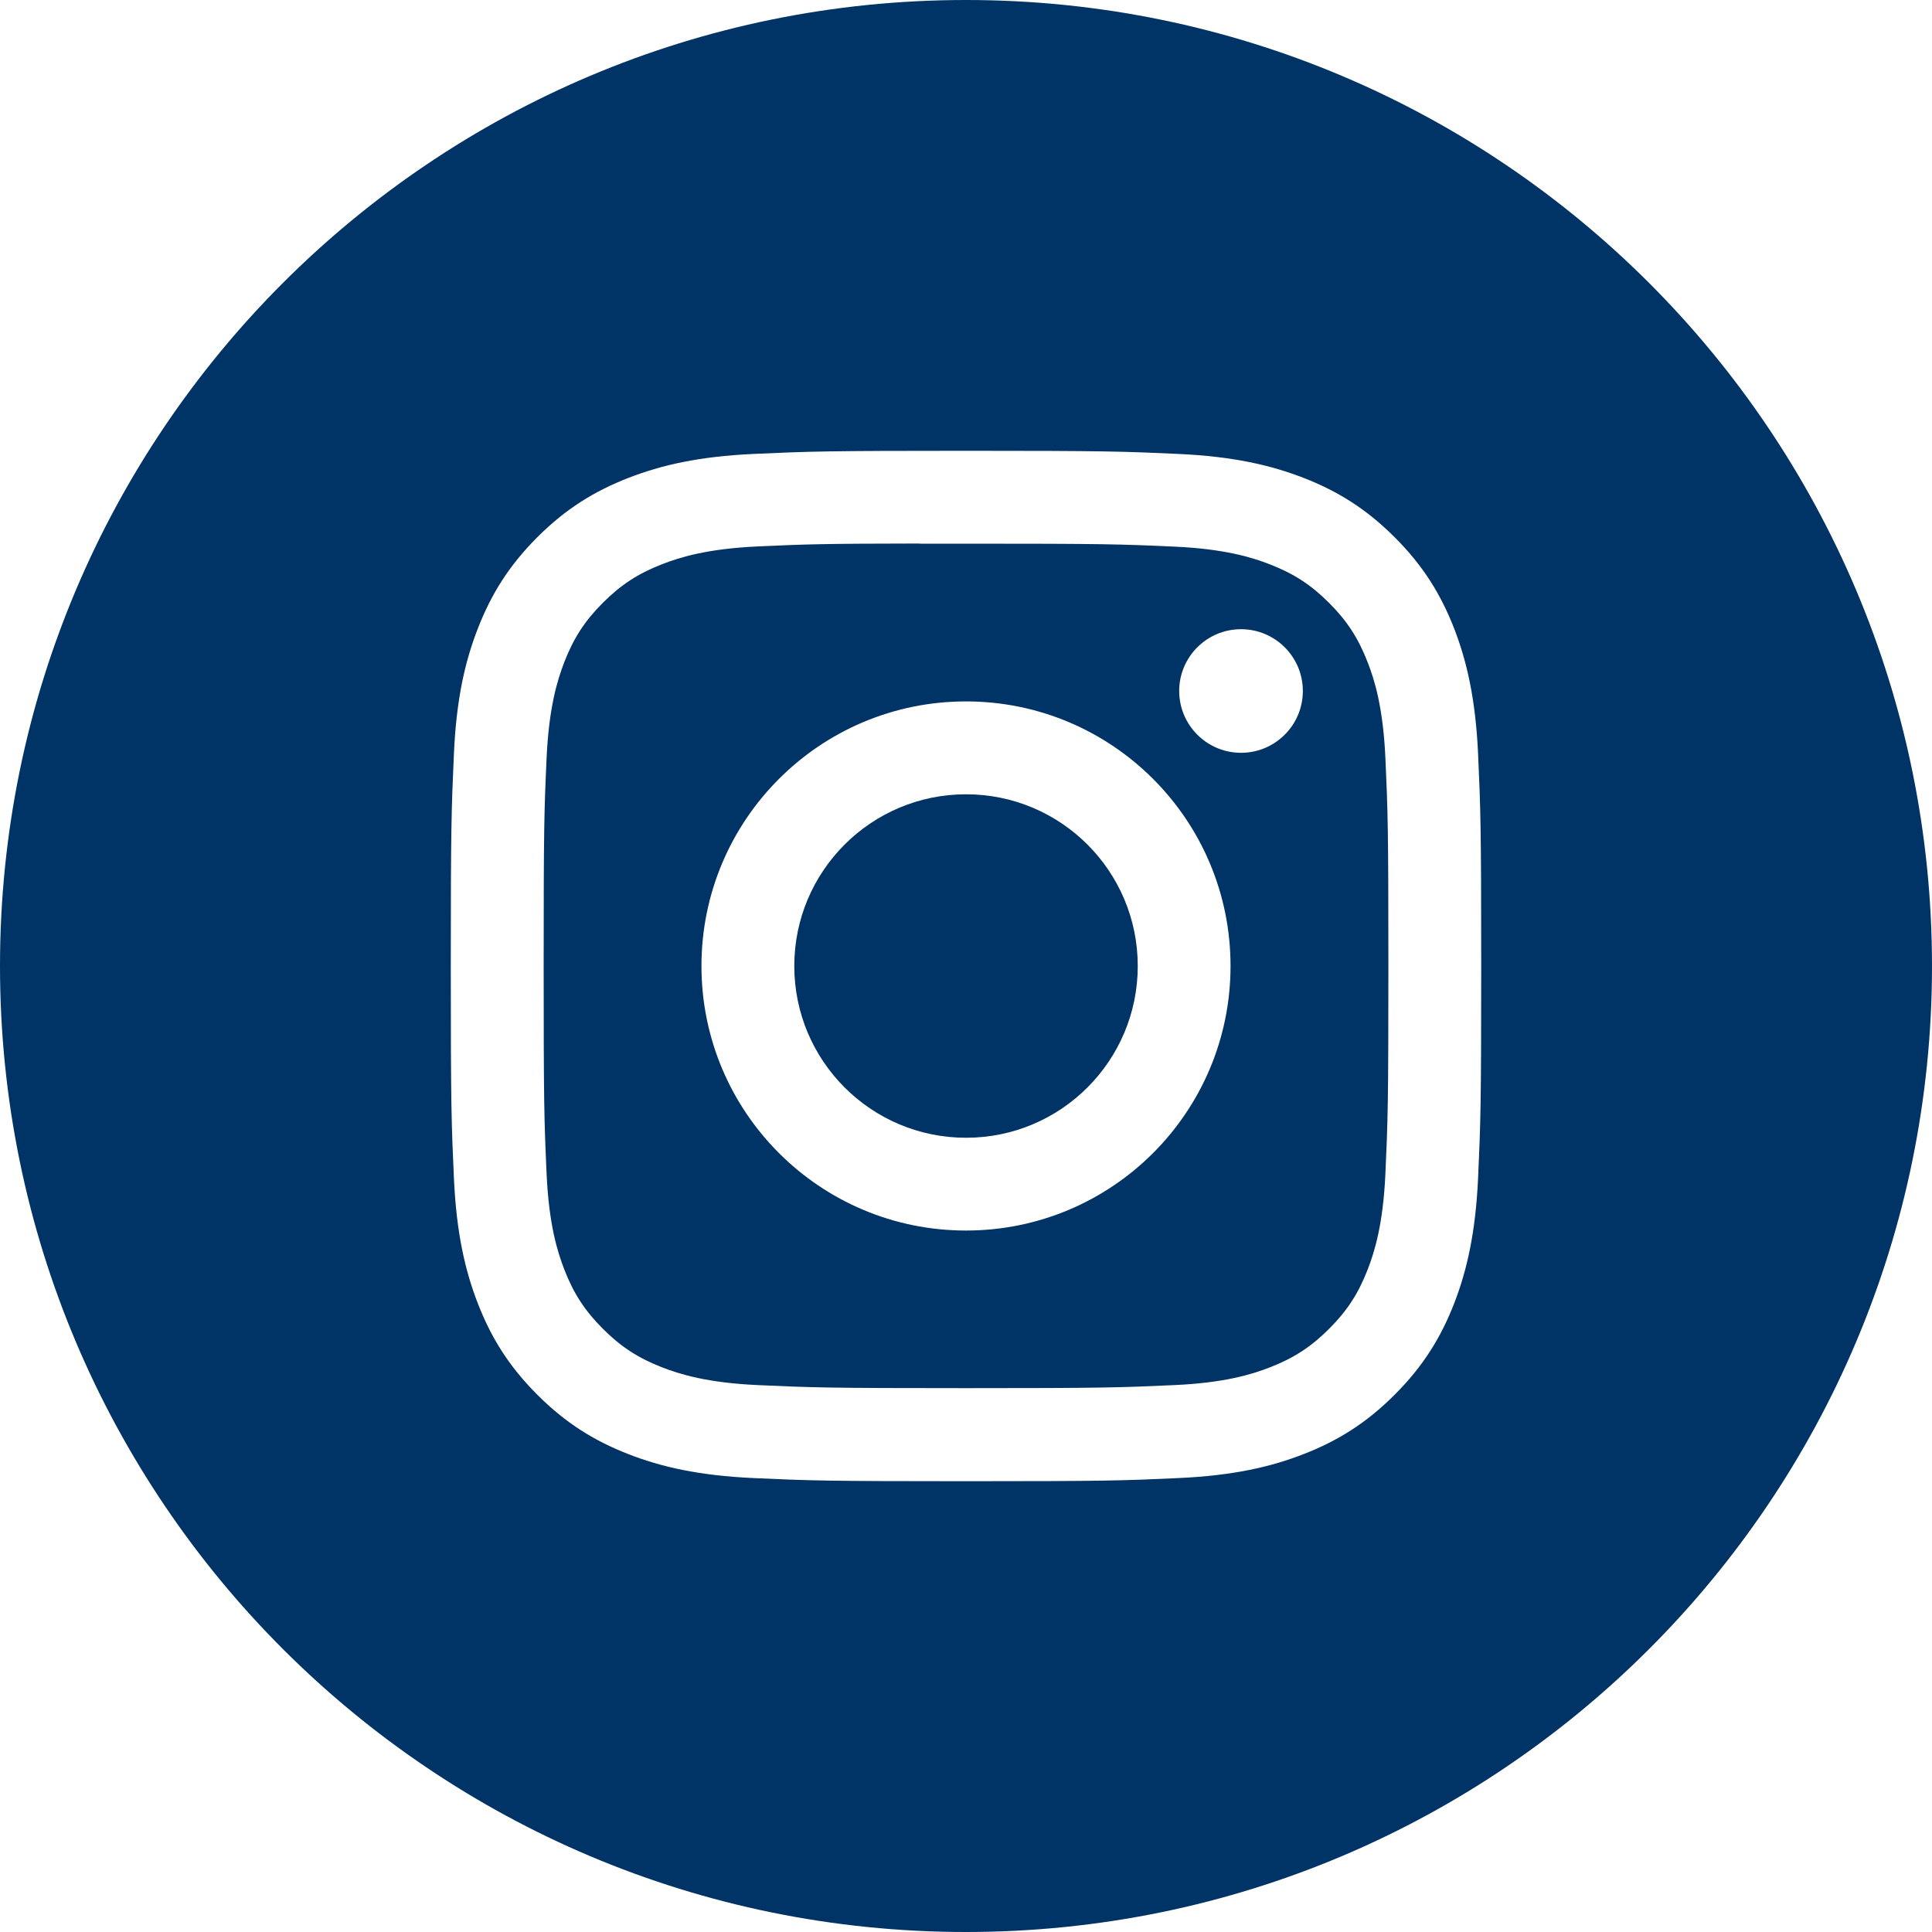
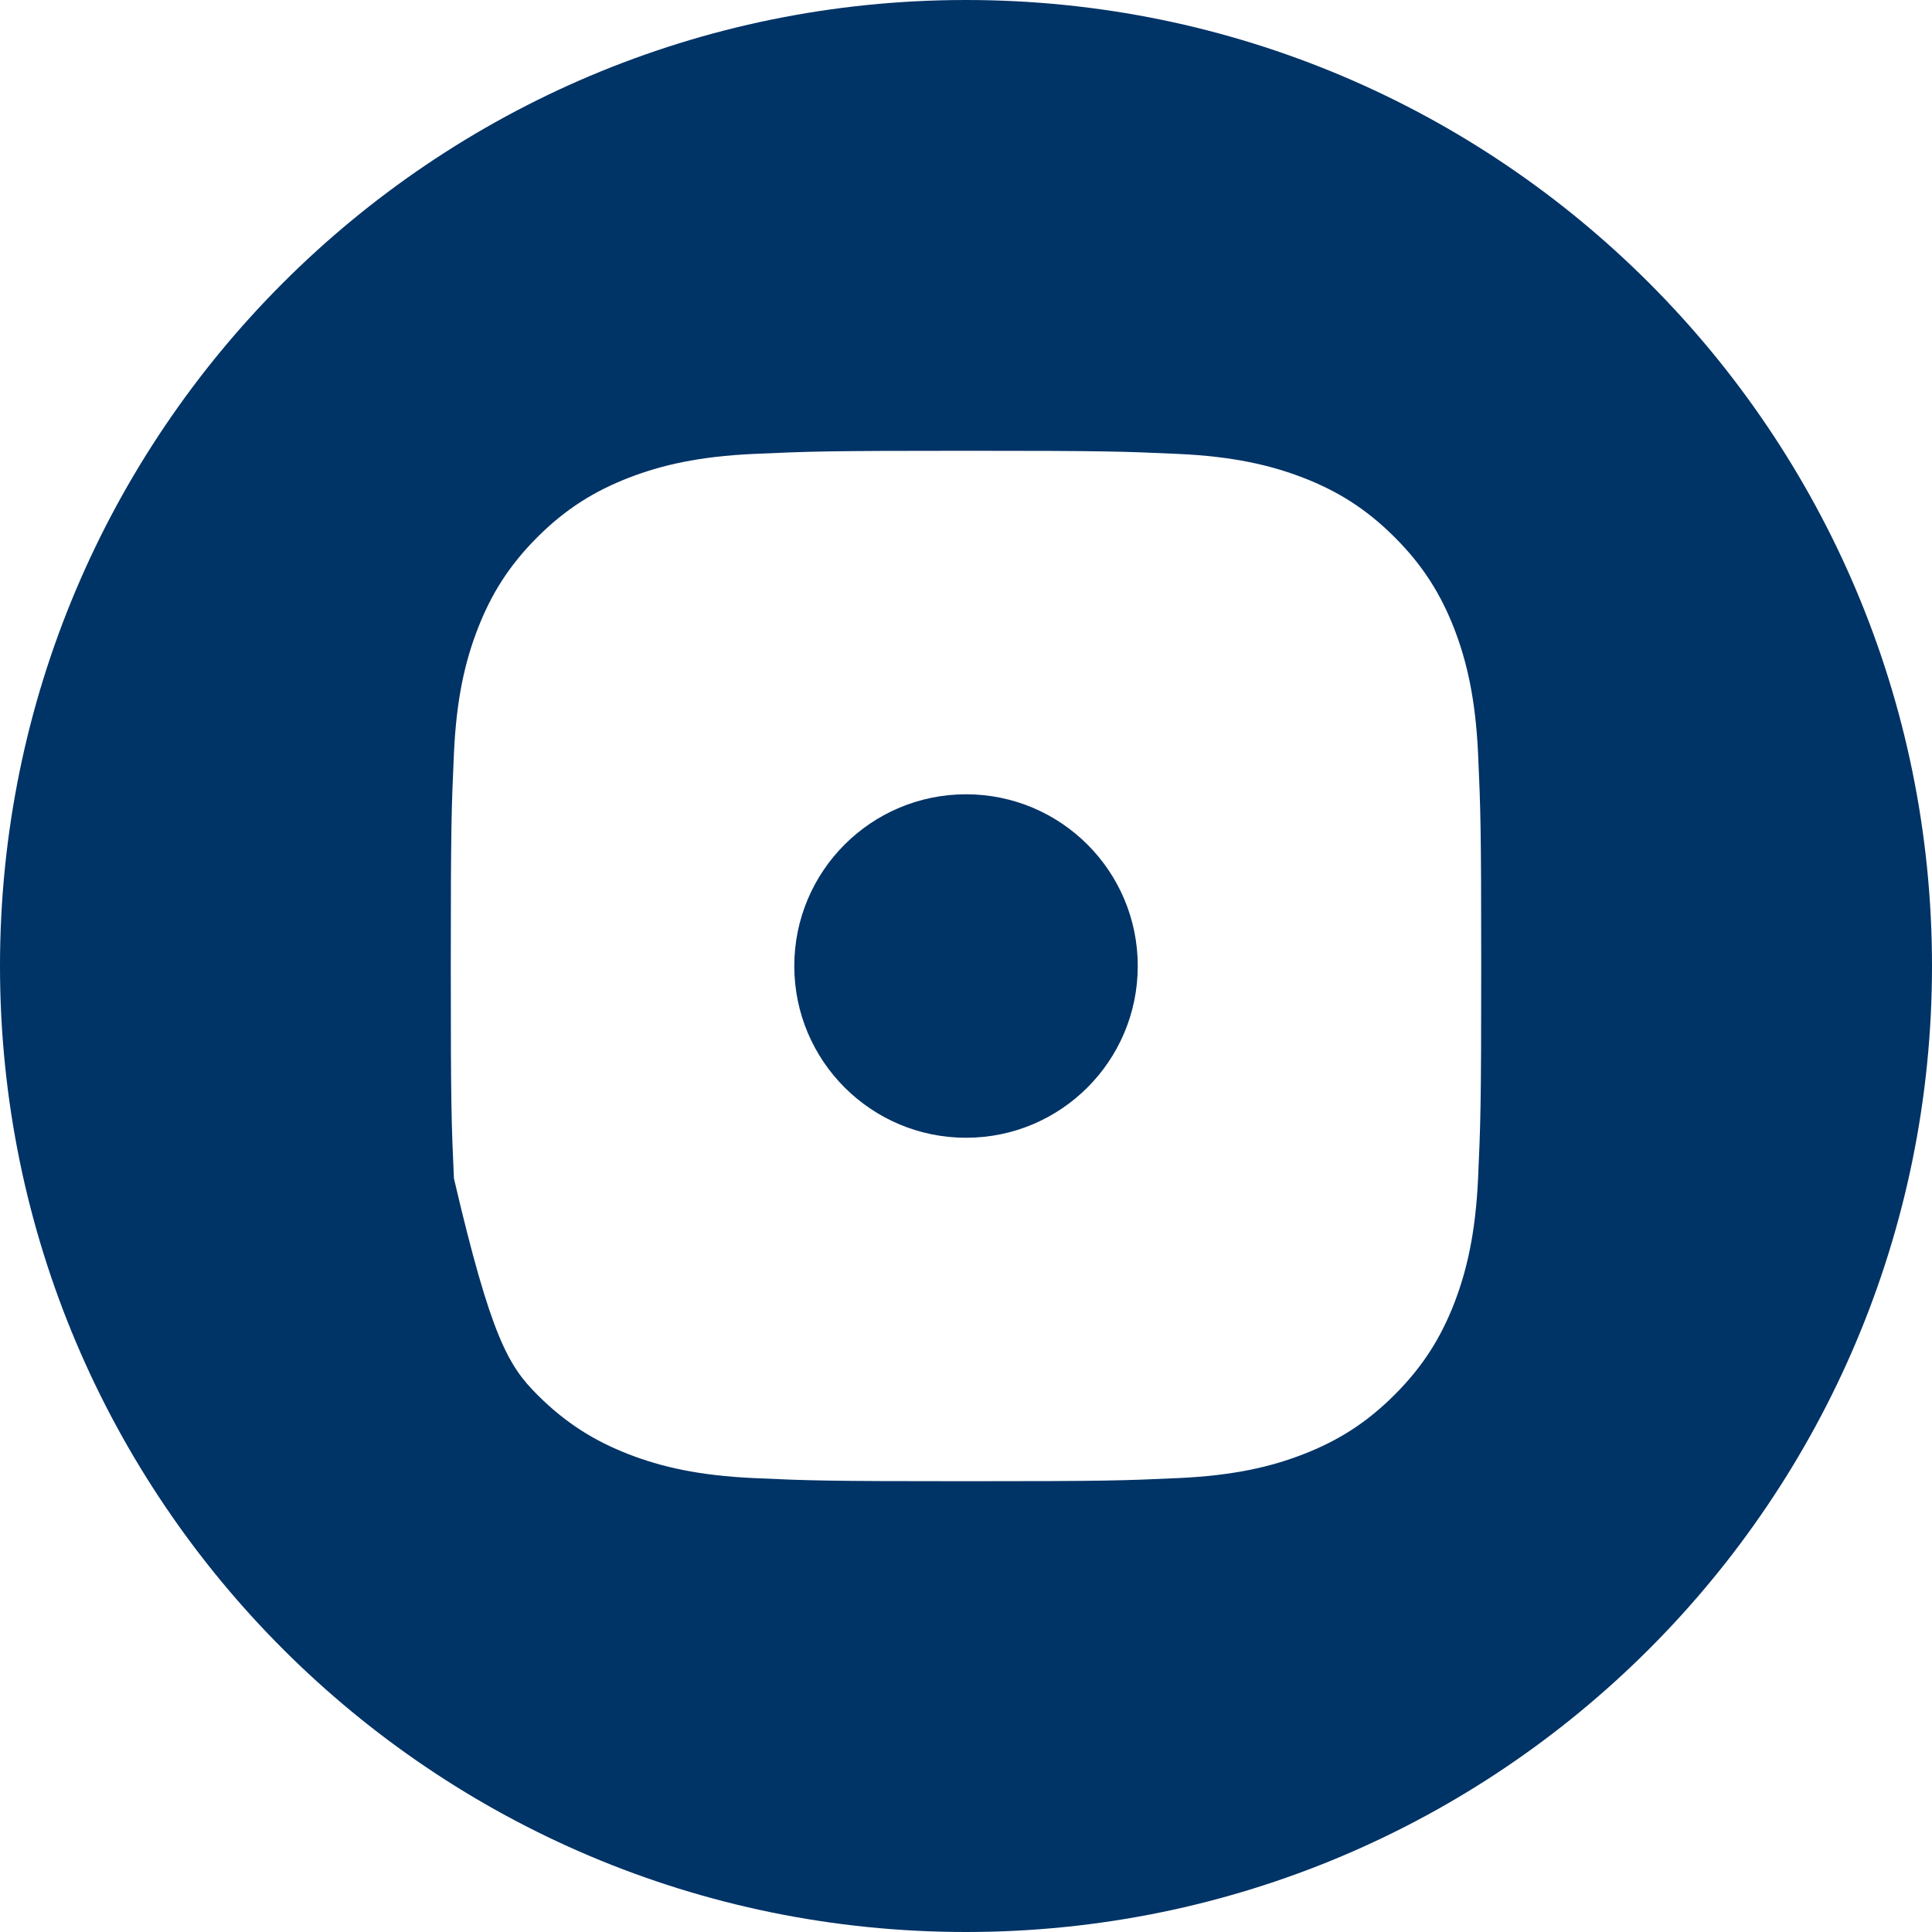
<svg xmlns="http://www.w3.org/2000/svg" width="40" height="40" viewBox="0 0 40 40" fill="none">
-   <path d="M0 20C0 8.954 8.954 0 20 0C31.046 0 40 8.954 40 20C40 31.046 31.046 40 20 40C8.954 40 0 31.046 0 20ZM20.001 9.333C17.104 9.333 16.741 9.346 15.603 9.398C14.467 9.45 13.692 9.63 13.014 9.893C12.312 10.166 11.717 10.53 11.124 11.123C10.531 11.716 10.166 12.311 9.893 13.013C9.629 13.691 9.449 14.466 9.398 15.602C9.347 16.739 9.333 17.103 9.333 20C9.333 22.897 9.346 23.259 9.398 24.397C9.45 25.533 9.63 26.308 9.893 26.986C10.166 27.688 10.53 28.283 11.124 28.876C11.716 29.469 12.311 29.834 13.012 30.107C13.691 30.371 14.466 30.55 15.602 30.602C16.74 30.654 17.103 30.667 20 30.667C22.897 30.667 23.259 30.654 24.397 30.602C25.533 30.55 26.309 30.371 26.987 30.107C27.689 29.834 28.283 29.469 28.875 28.876C29.469 28.283 29.833 27.688 30.107 26.986C30.369 26.308 30.549 25.533 30.602 24.398C30.653 23.26 30.667 22.897 30.667 20C30.667 17.103 30.653 16.74 30.602 15.602C30.549 14.466 30.369 13.691 30.107 13.013C29.833 12.311 29.469 11.716 28.875 11.123C28.282 10.53 27.689 10.166 26.987 9.893C26.307 9.63 25.531 9.45 24.395 9.398C23.258 9.346 22.895 9.333 19.998 9.333H20.001Z" fill="#003366" />
-   <path d="M19.044 11.256C19.328 11.255 19.644 11.256 20 11.256C22.848 11.256 23.186 11.266 24.311 11.317C25.351 11.364 25.915 11.538 26.291 11.684C26.789 11.878 27.144 12.109 27.517 12.482C27.89 12.855 28.121 13.211 28.315 13.709C28.461 14.084 28.635 14.649 28.683 15.689C28.734 16.813 28.745 17.151 28.745 19.998C28.745 22.844 28.734 23.182 28.683 24.307C28.635 25.347 28.461 25.911 28.315 26.287C28.122 26.784 27.89 27.139 27.517 27.512C27.144 27.885 26.789 28.116 26.291 28.31C25.916 28.456 25.351 28.63 24.311 28.677C23.186 28.728 22.848 28.74 20 28.74C17.152 28.74 16.815 28.728 15.69 28.677C14.65 28.629 14.086 28.456 13.709 28.31C13.212 28.116 12.856 27.885 12.483 27.512C12.109 27.138 11.878 26.784 11.684 26.286C11.539 25.91 11.364 25.346 11.317 24.306C11.266 23.181 11.256 22.843 11.256 19.995C11.256 17.146 11.266 16.811 11.317 15.686C11.365 14.646 11.539 14.082 11.684 13.706C11.878 13.208 12.109 12.852 12.483 12.479C12.856 12.106 13.212 11.874 13.709 11.681C14.085 11.534 14.65 11.361 15.69 11.313C16.674 11.268 17.055 11.255 19.044 11.253V11.256ZM25.694 13.027C24.988 13.027 24.414 13.599 24.414 14.306C24.414 15.013 24.988 15.586 25.694 15.586C26.401 15.586 26.974 15.013 26.974 14.306C26.974 13.6 26.401 13.027 25.694 13.027ZM20 14.522C16.975 14.522 14.523 16.975 14.523 20C14.523 23.025 16.975 25.477 20 25.477C23.026 25.477 25.477 23.025 25.477 20C25.477 16.975 23.026 14.522 20 14.522Z" fill="#003366" />
+   <path d="M0 20C0 8.954 8.954 0 20 0C31.046 0 40 8.954 40 20C40 31.046 31.046 40 20 40C8.954 40 0 31.046 0 20ZM20.001 9.333C17.104 9.333 16.741 9.346 15.603 9.398C14.467 9.45 13.692 9.63 13.014 9.893C12.312 10.166 11.717 10.53 11.124 11.123C10.531 11.716 10.166 12.311 9.893 13.013C9.629 13.691 9.449 14.466 9.398 15.602C9.347 16.739 9.333 17.103 9.333 20C9.333 22.897 9.346 23.259 9.398 24.397C10.166 27.688 10.53 28.283 11.124 28.876C11.716 29.469 12.311 29.834 13.012 30.107C13.691 30.371 14.466 30.55 15.602 30.602C16.74 30.654 17.103 30.667 20 30.667C22.897 30.667 23.259 30.654 24.397 30.602C25.533 30.55 26.309 30.371 26.987 30.107C27.689 29.834 28.283 29.469 28.875 28.876C29.469 28.283 29.833 27.688 30.107 26.986C30.369 26.308 30.549 25.533 30.602 24.398C30.653 23.26 30.667 22.897 30.667 20C30.667 17.103 30.653 16.74 30.602 15.602C30.549 14.466 30.369 13.691 30.107 13.013C29.833 12.311 29.469 11.716 28.875 11.123C28.282 10.53 27.689 10.166 26.987 9.893C26.307 9.63 25.531 9.45 24.395 9.398C23.258 9.346 22.895 9.333 19.998 9.333H20.001Z" fill="#003366" />
  <path d="M20.001 16.445C21.965 16.445 23.556 18.036 23.556 20C23.556 21.964 21.965 23.556 20.001 23.556C18.037 23.556 16.445 21.964 16.445 20C16.445 18.036 18.037 16.445 20.001 16.445Z" fill="#003366" />
</svg>